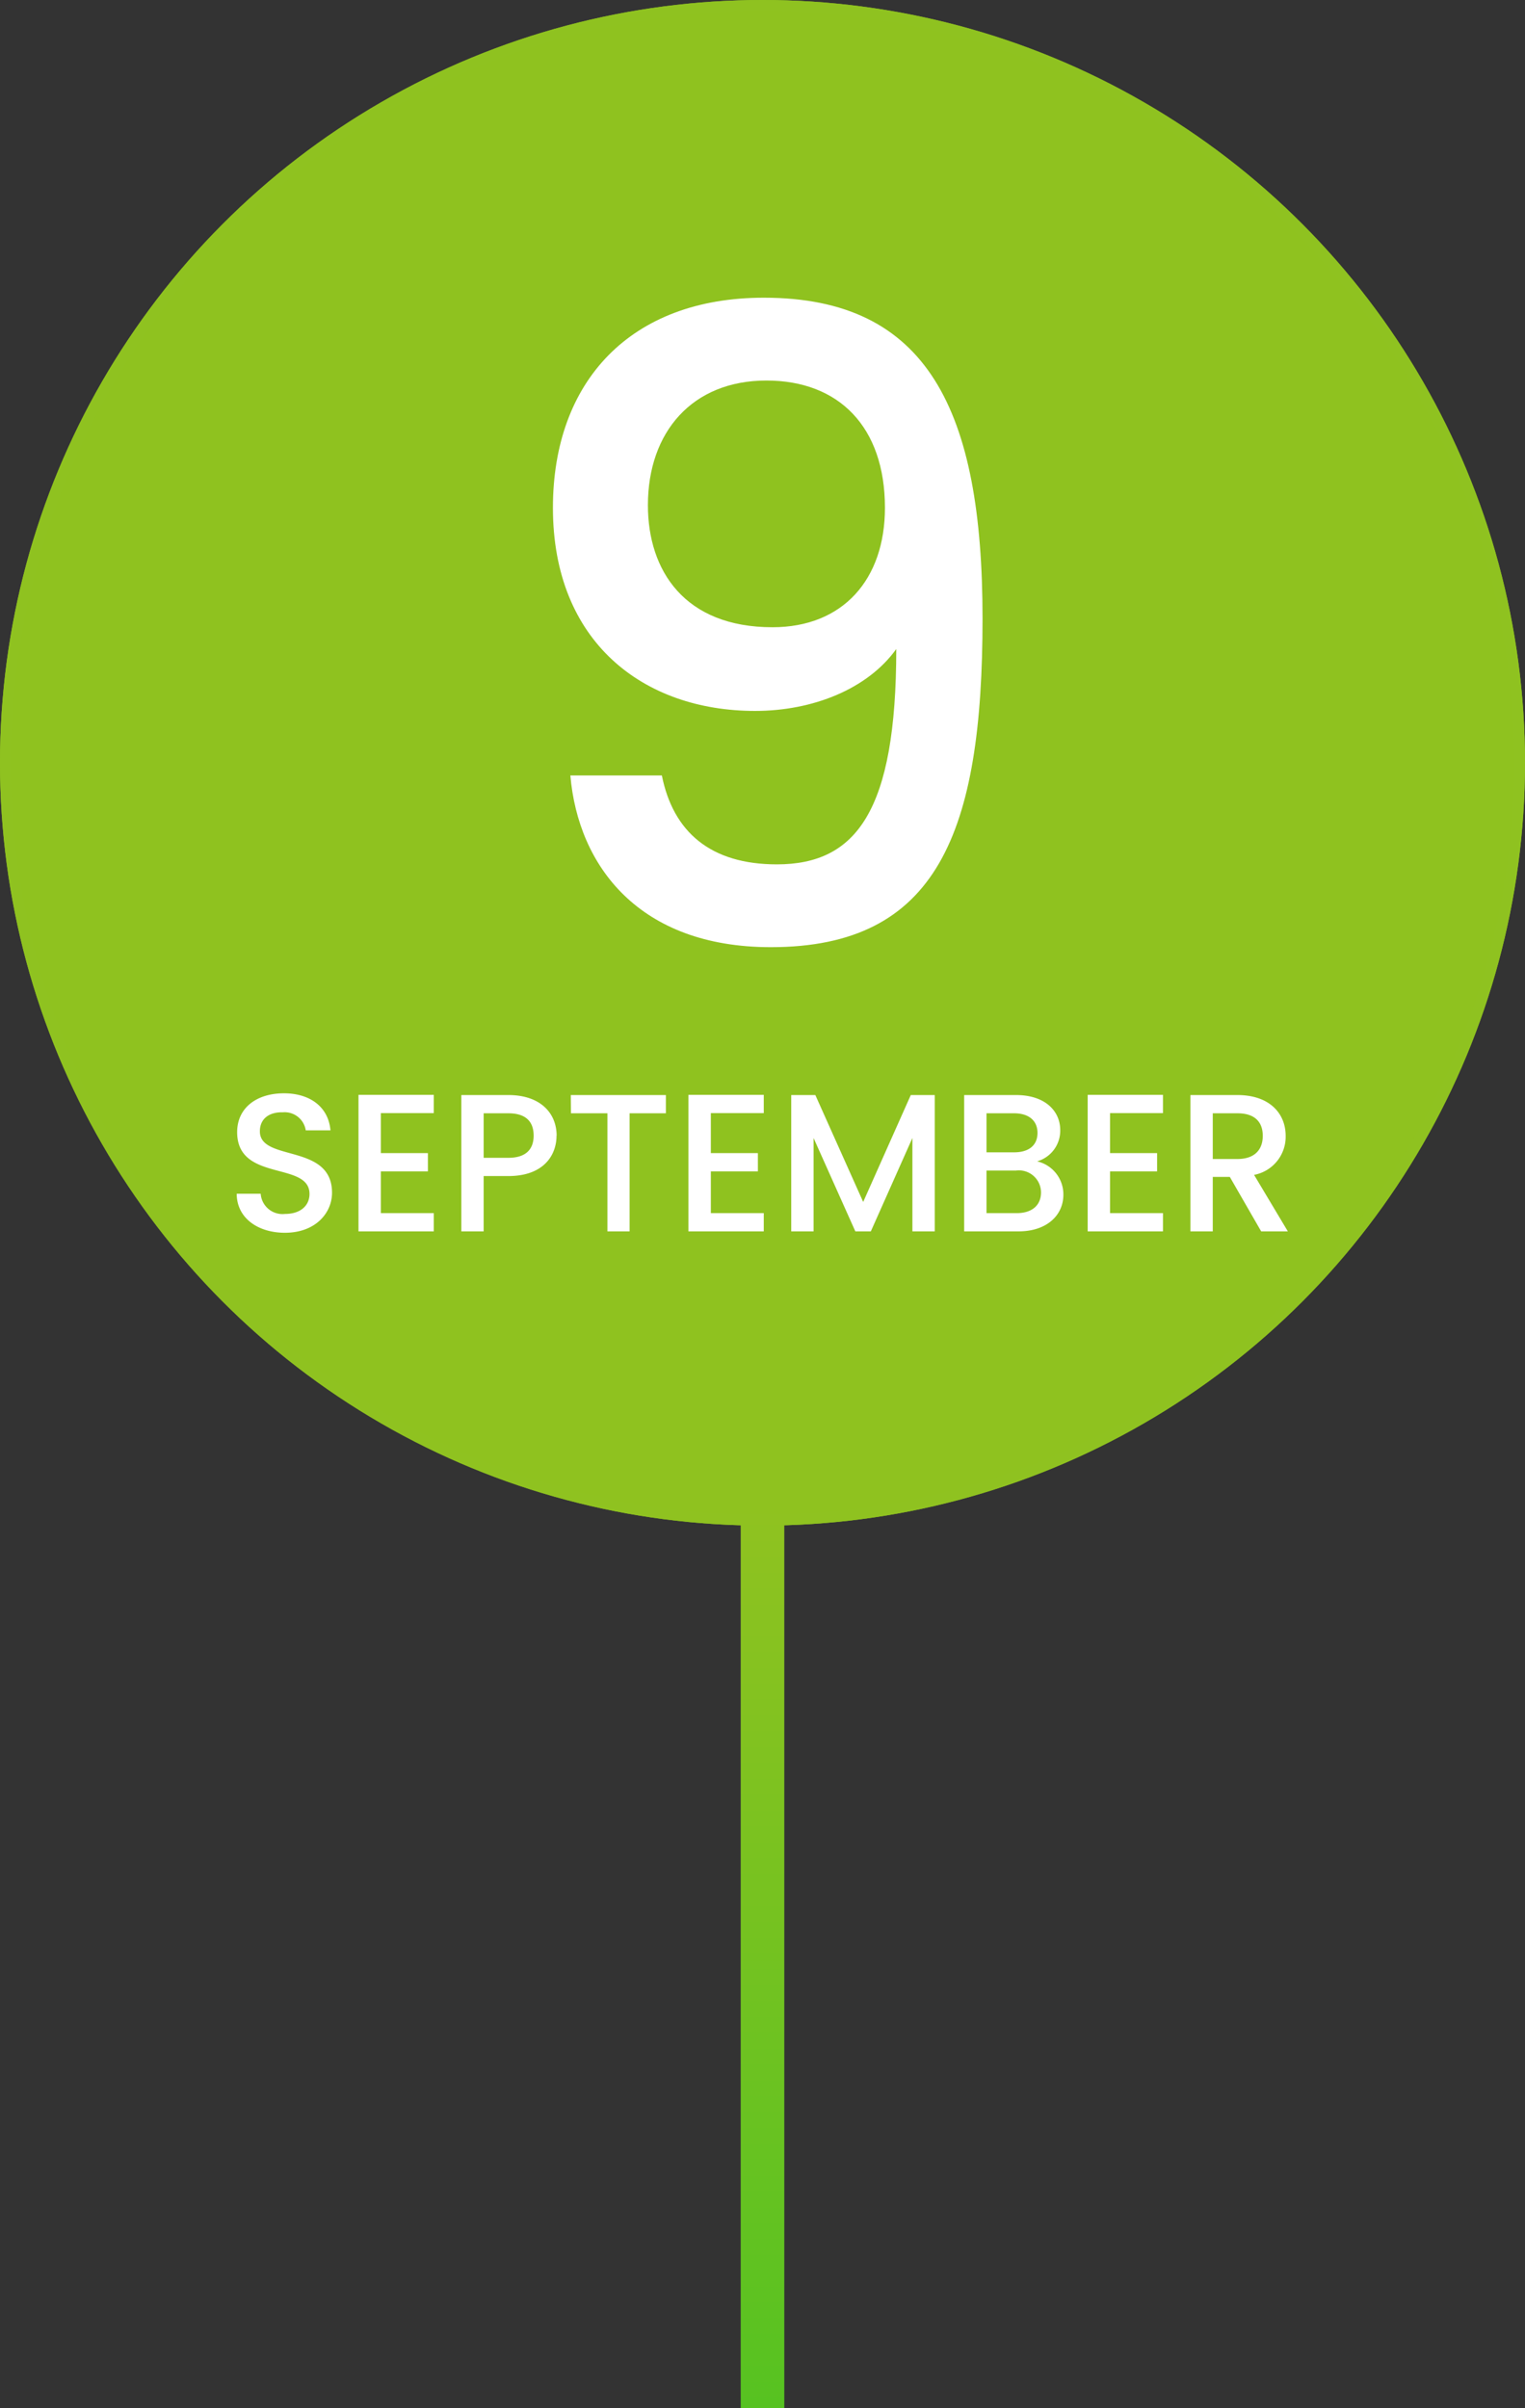
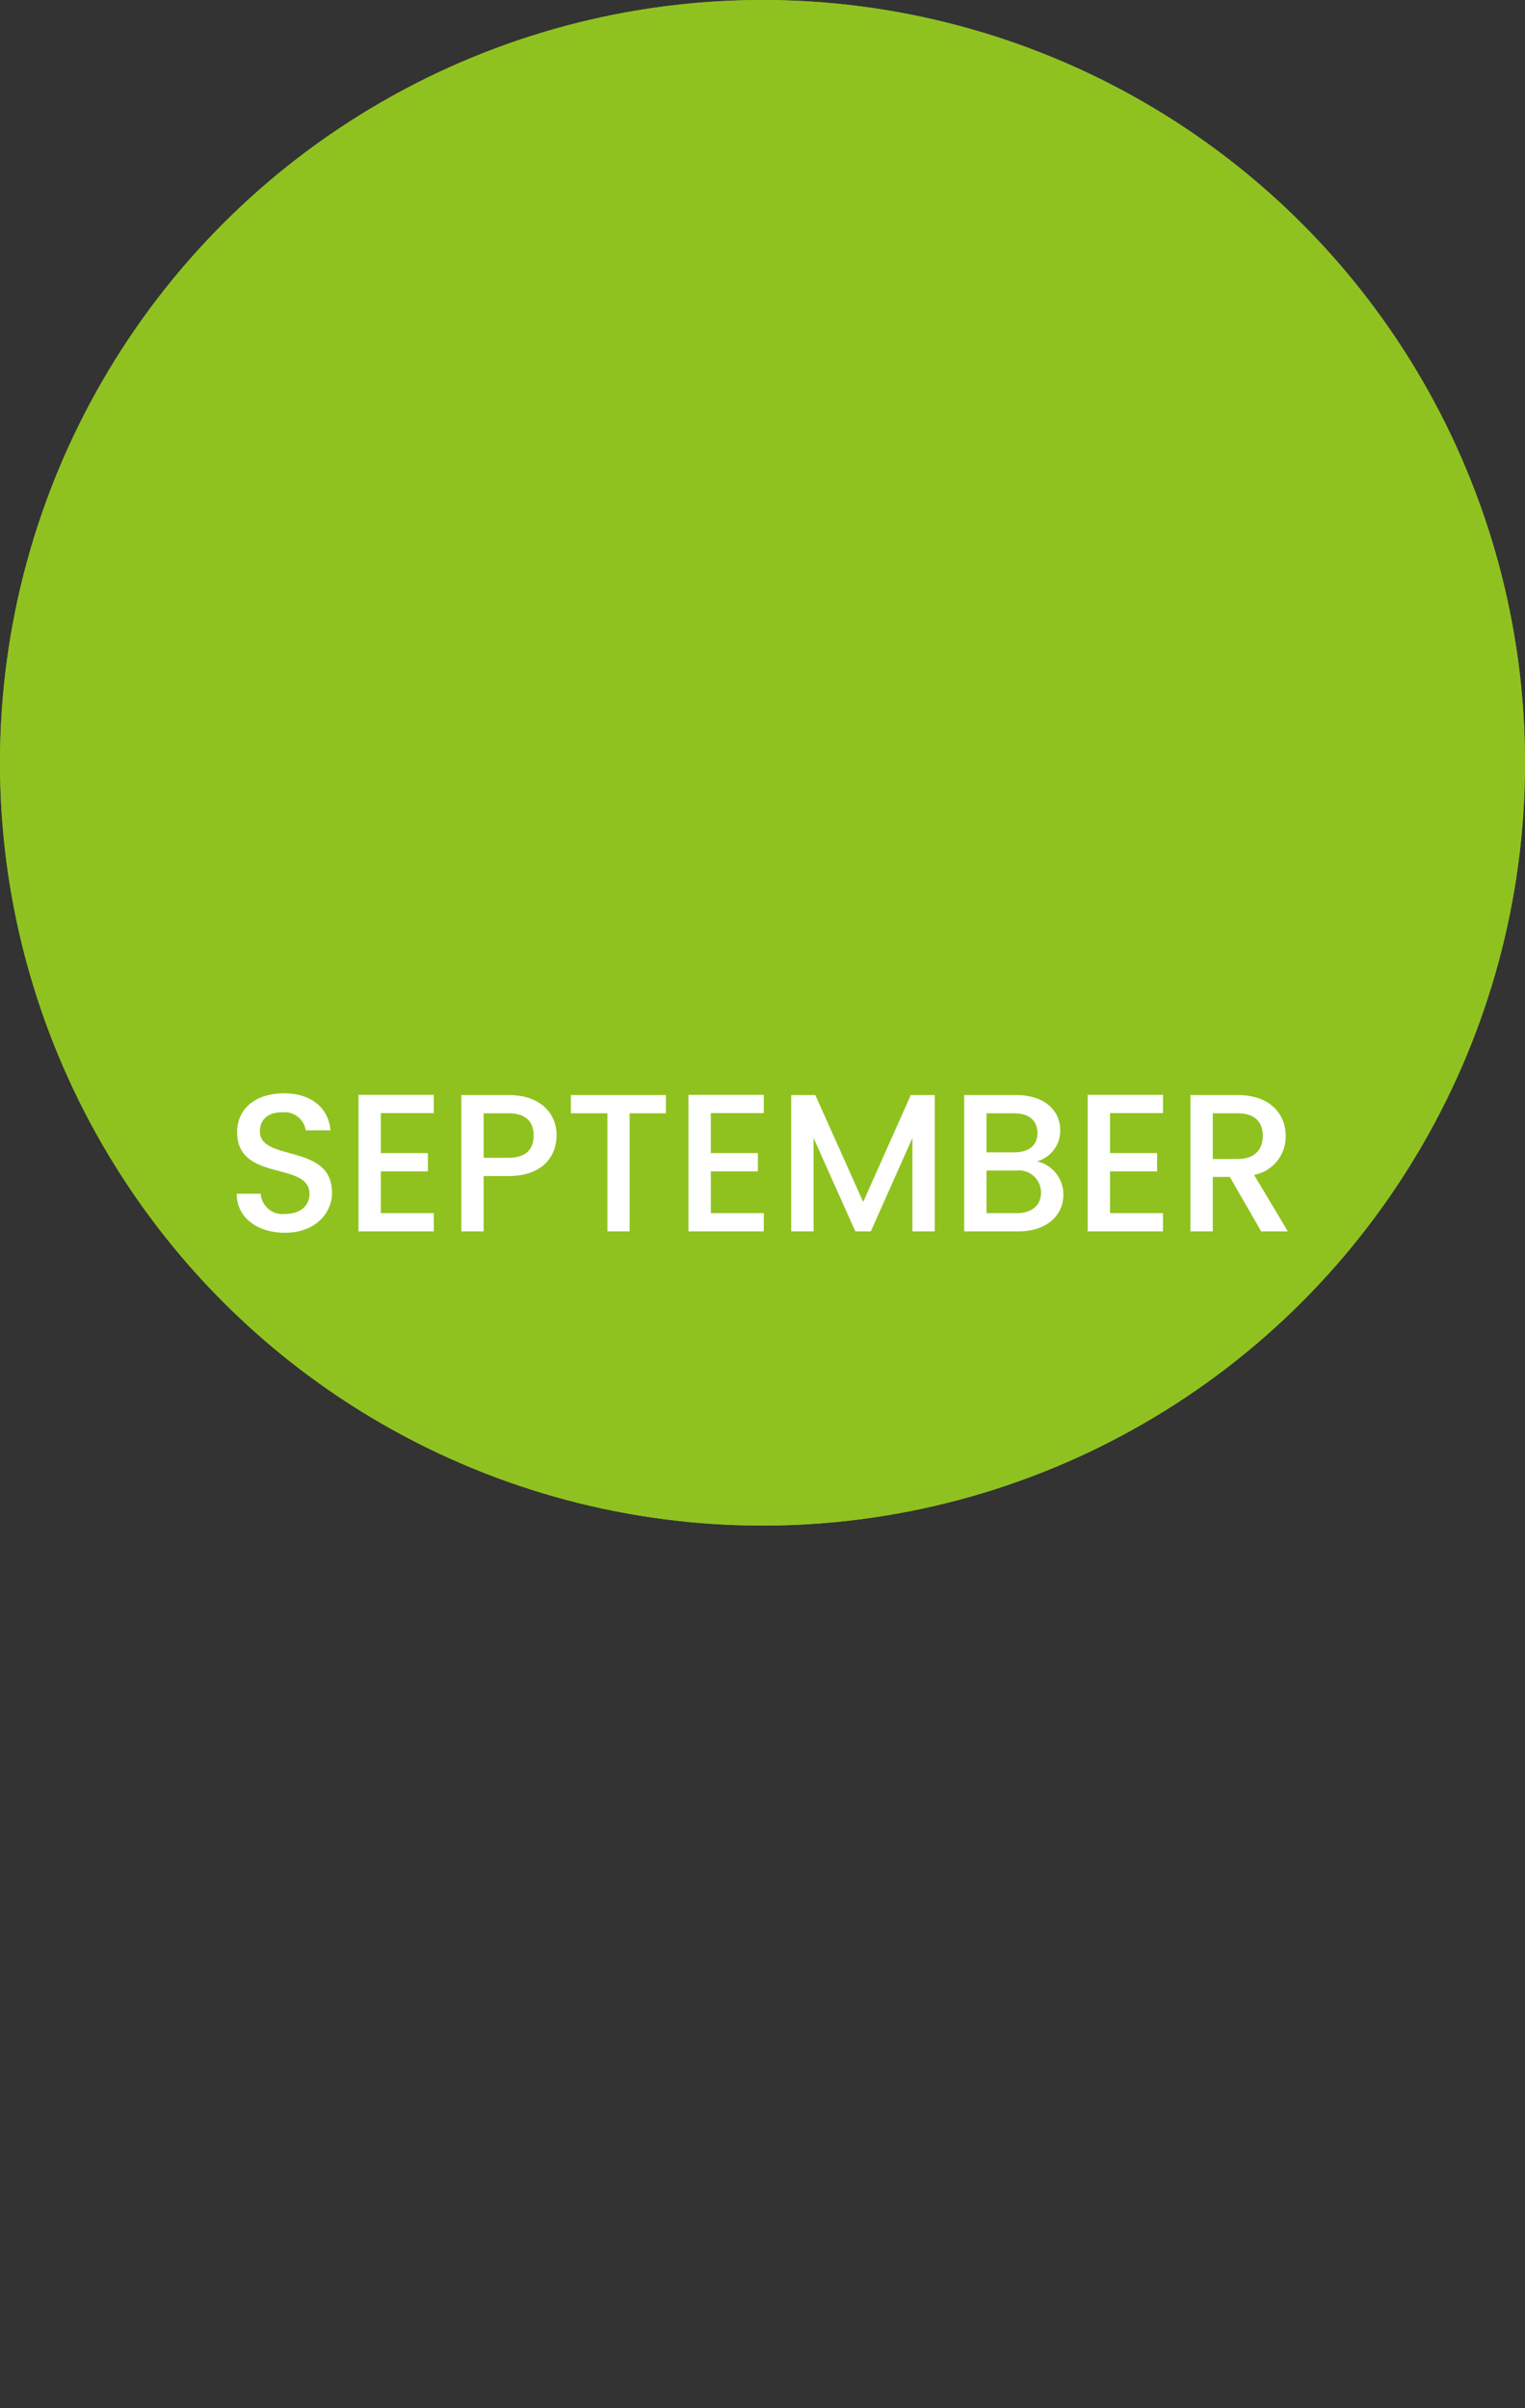
<svg xmlns="http://www.w3.org/2000/svg" width="140" height="221" viewBox="0 0 140 221">
  <rect x="0" y="0" width="140" height="221" fill="#333333" stroke="none" />
  <defs>
    <linearGradient id="linear-gradient" x1="0.5" y1="1" x2="0.5" gradientUnits="objectBoundingBox">
      <stop offset="0" stop-color="#57c221" />
      <stop offset="1" stop-color="#8fc220" />
    </linearGradient>
  </defs>
  <g id="グループ_7611" data-name="グループ 7611" transform="translate(-180 -5204)">
    <g id="楕円形_80" data-name="楕円形 80" transform="translate(180 5204)" fill="#8fc21f" stroke="#8fc220" stroke-width="1">
      <circle cx="70" cy="70" r="70" stroke="none" />
      <circle cx="70" cy="70" r="69.5" fill="none" />
    </g>
-     <path id="パス_8470" data-name="パス 8470" d="M-17.64-15.84C-16.92-7.52-11.32-.08.76-.08,16.04-.08,20.2-10.56,20.2-30.24c0-19.12-5.04-29.44-20.08-29.44-12.24,0-19.36,7.68-19.36,19.28,0,12.32,8.32,18.64,18.56,18.64,5.28,0,10.32-2,12.96-5.68C12.28-12.56,8.6-7.68,1.32-7.68c-6.08,0-9.52-2.96-10.56-8.16ZM.92-29.44c-8.08,0-11.44-5.2-11.44-11.2,0-6.72,4.08-11.44,10.88-11.44,6.64,0,10.88,4.24,10.88,11.68C11.24-33.84,7.4-29.44.92-29.44Z" transform="translate(250 5291)" fill="#fff" />
    <path id="パス_8471" data-name="パス 8471" d="M-39.519-3.546c0-4.572-6.624-2.808-6.624-5.634,0-1.206.918-1.782,2.106-1.746A1.957,1.957,0,0,1-41.931-9.27h2.268c-.18-2.142-1.872-3.4-4.266-3.4-2.556,0-4.3,1.368-4.3,3.564,0,4.608,6.642,2.646,6.642,5.67,0,1.062-.81,1.836-2.25,1.836a2.008,2.008,0,0,1-2.232-1.854h-2.2c0,2.214,1.926,3.582,4.428,3.582C-41.049.126-39.519-1.674-39.519-3.546Zm9.342-8.982h-6.912V0h6.912V-1.674h-4.86V-5.508h4.32V-7.182h-4.32v-3.672h4.86ZM-25.6-6.75v-4.086h2.268c1.6,0,2.322.756,2.322,2.052,0,1.26-.72,2.034-2.322,2.034Zm6.7-2.034c0-2.034-1.458-3.726-4.428-3.726h-4.32V0H-25.6V-5.076h2.268C-20.079-5.076-18.909-7-18.909-8.784Zm1.314-2.052h3.348V0H-12.2V-10.836h3.33V-12.51H-17.6ZM.117-12.528H-6.8V0H.117V-1.674h-4.86V-5.508h4.32V-7.182h-4.32v-3.672H.117ZM2.637,0H4.689V-8.568L8.523,0H9.945l3.816-8.568V0h2.052V-12.51h-2.2L9.243-2.7,4.851-12.51H2.637ZM25.569-3.582c0,1.206-.846,1.908-2.232,1.908H20.565V-5.58h2.7A2.031,2.031,0,0,1,25.569-3.582Zm-.324-5.454c0,1.152-.81,1.782-2.142,1.782H20.565v-3.582H23.1C24.435-10.836,25.245-10.17,25.245-9.036Zm2.376,5.67a3.111,3.111,0,0,0-2.412-3.06,2.927,2.927,0,0,0,2.124-2.862c0-1.764-1.4-3.222-4.05-3.222h-4.77V0h5C26.073,0,27.621-1.458,27.621-3.366Zm9.144-9.162H29.853V0h6.912V-1.674h-4.86V-5.508h4.32V-7.182h-4.32v-3.672h4.86Zm9.162,3.762c0,1.242-.72,2.124-2.322,2.124H41.337v-4.194h2.268C45.207-10.836,45.927-10.026,45.927-8.766ZM39.285-12.51V0h2.052V-5H42.9l2.88,5h2.448l-3.1-5.184a3.561,3.561,0,0,0,2.9-3.582c0-2.034-1.458-3.744-4.428-3.744Z" transform="translate(250 5317)" fill="#fff" />
-     <rect id="長方形_377" data-name="長方形 377" width="4" height="82" transform="translate(248 5343)" fill="url(#linear-gradient)" />
  </g>
</svg>